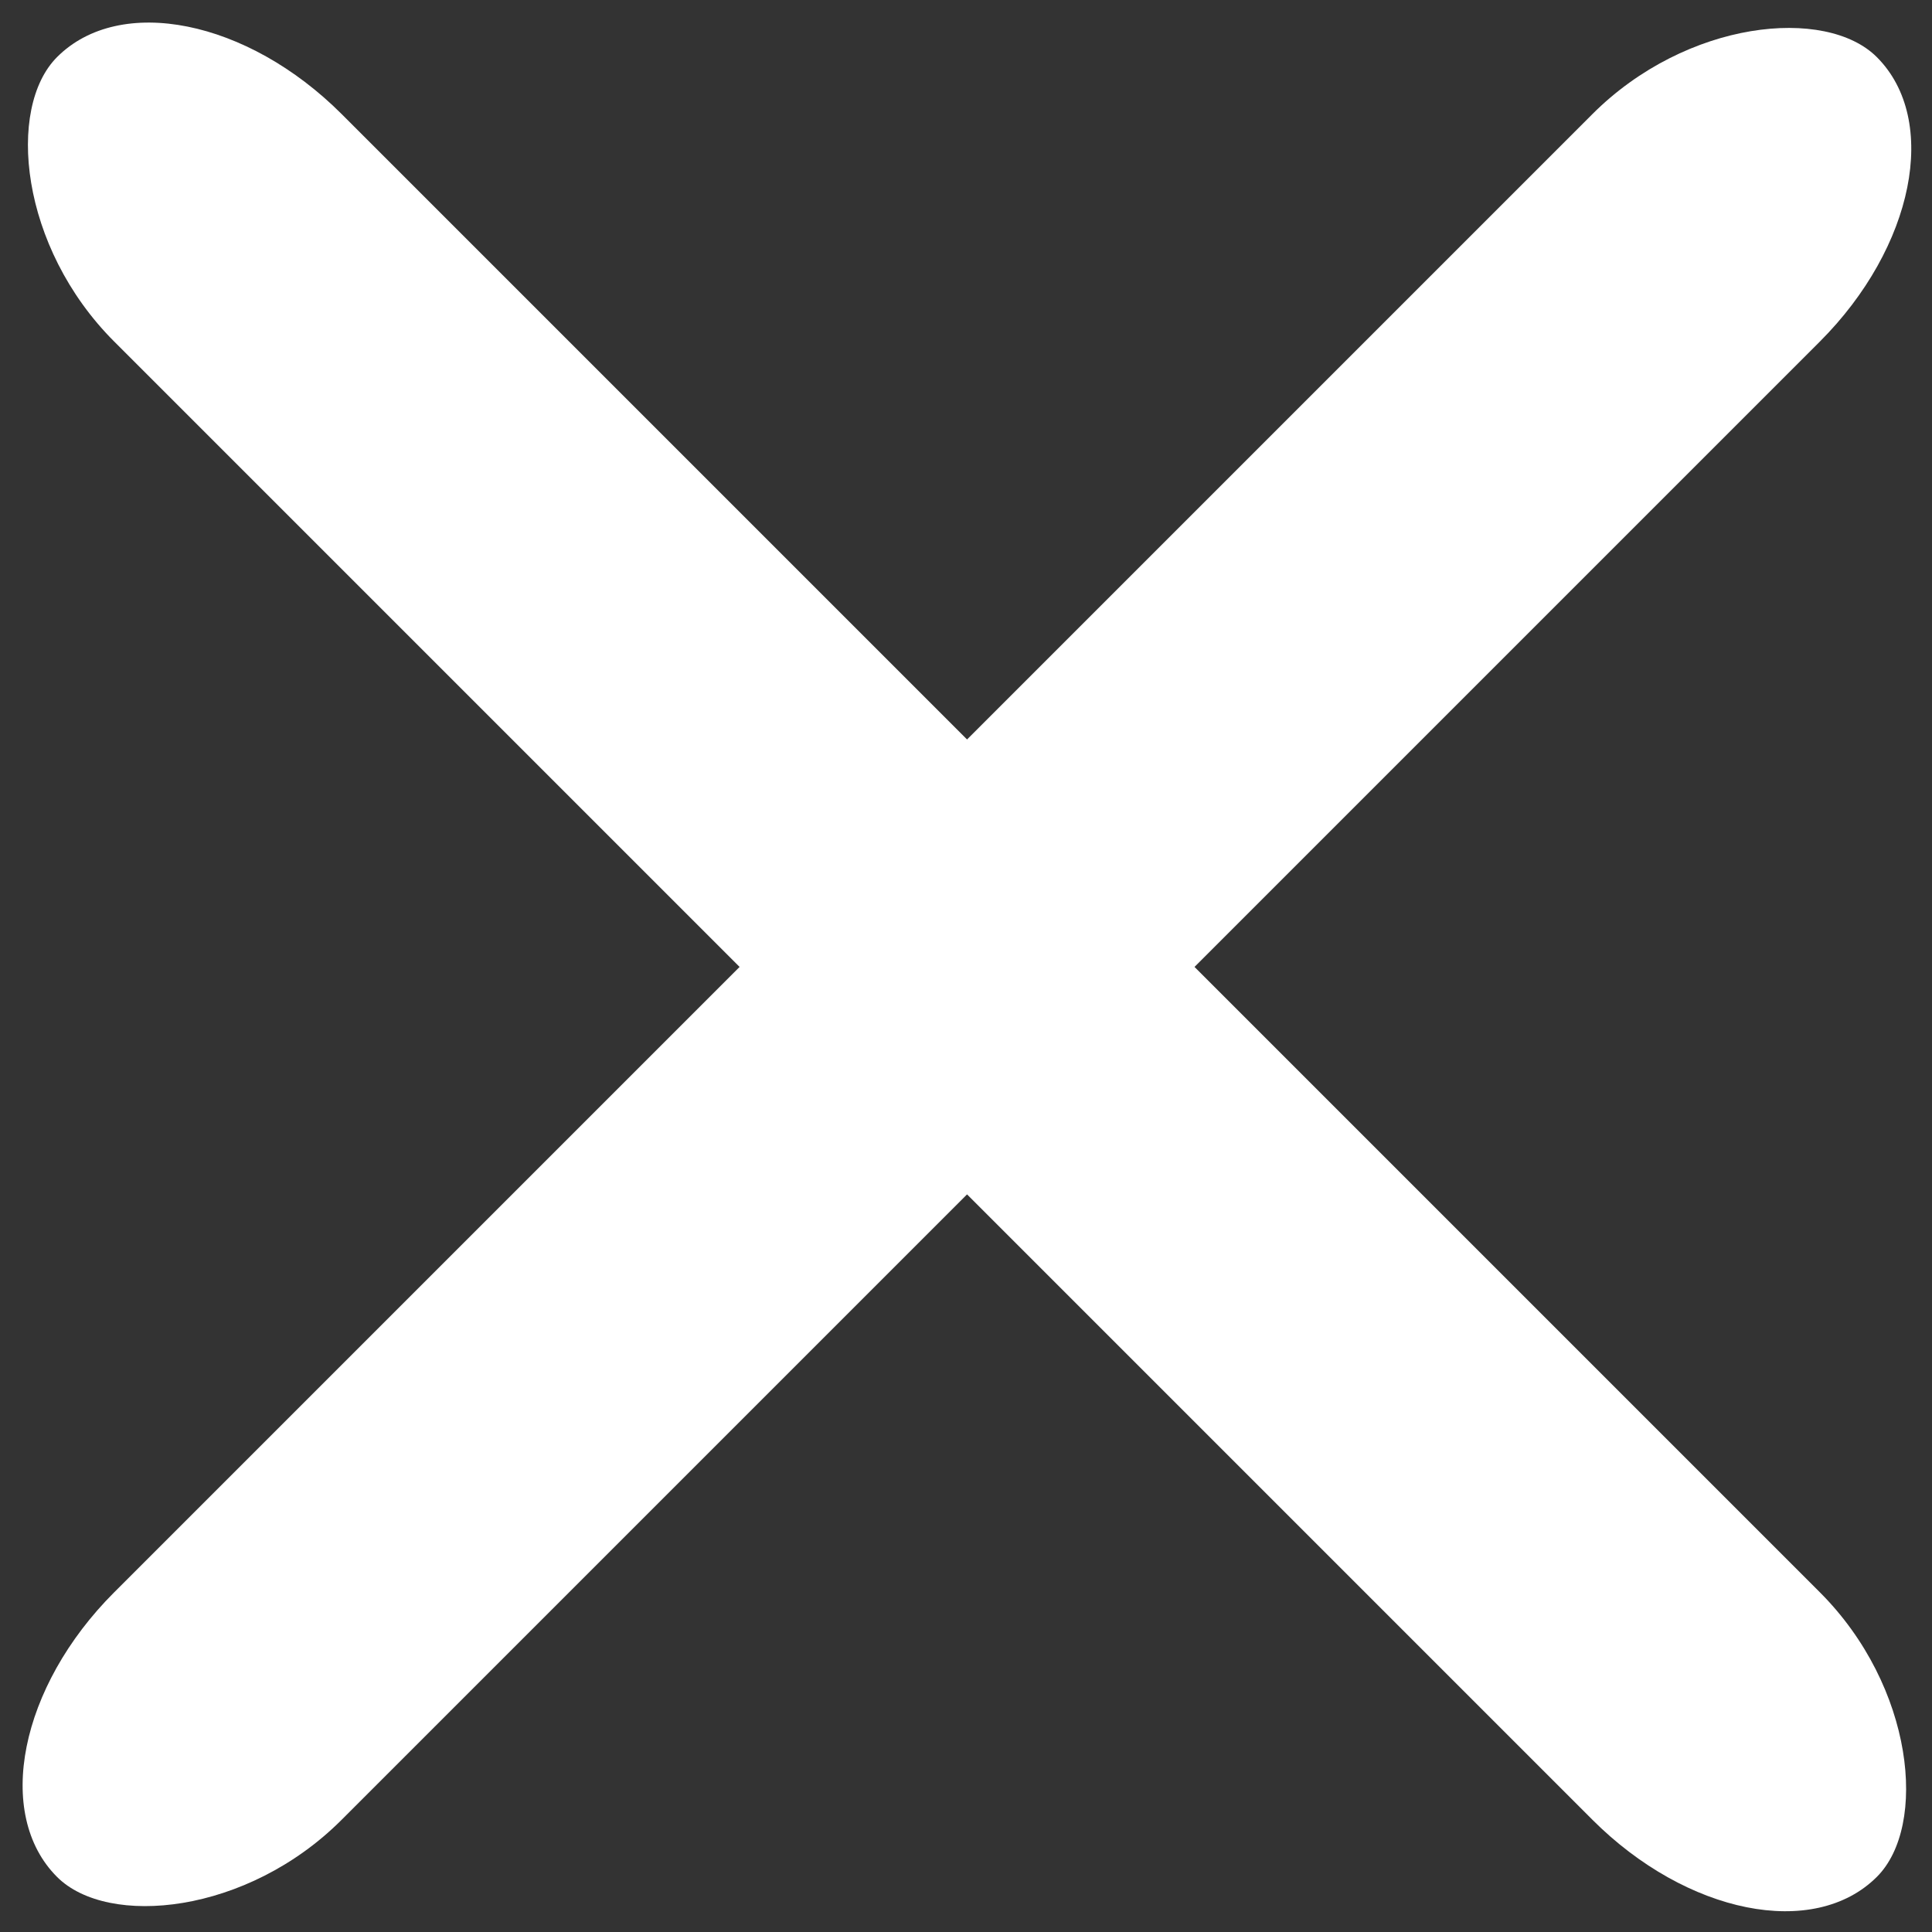
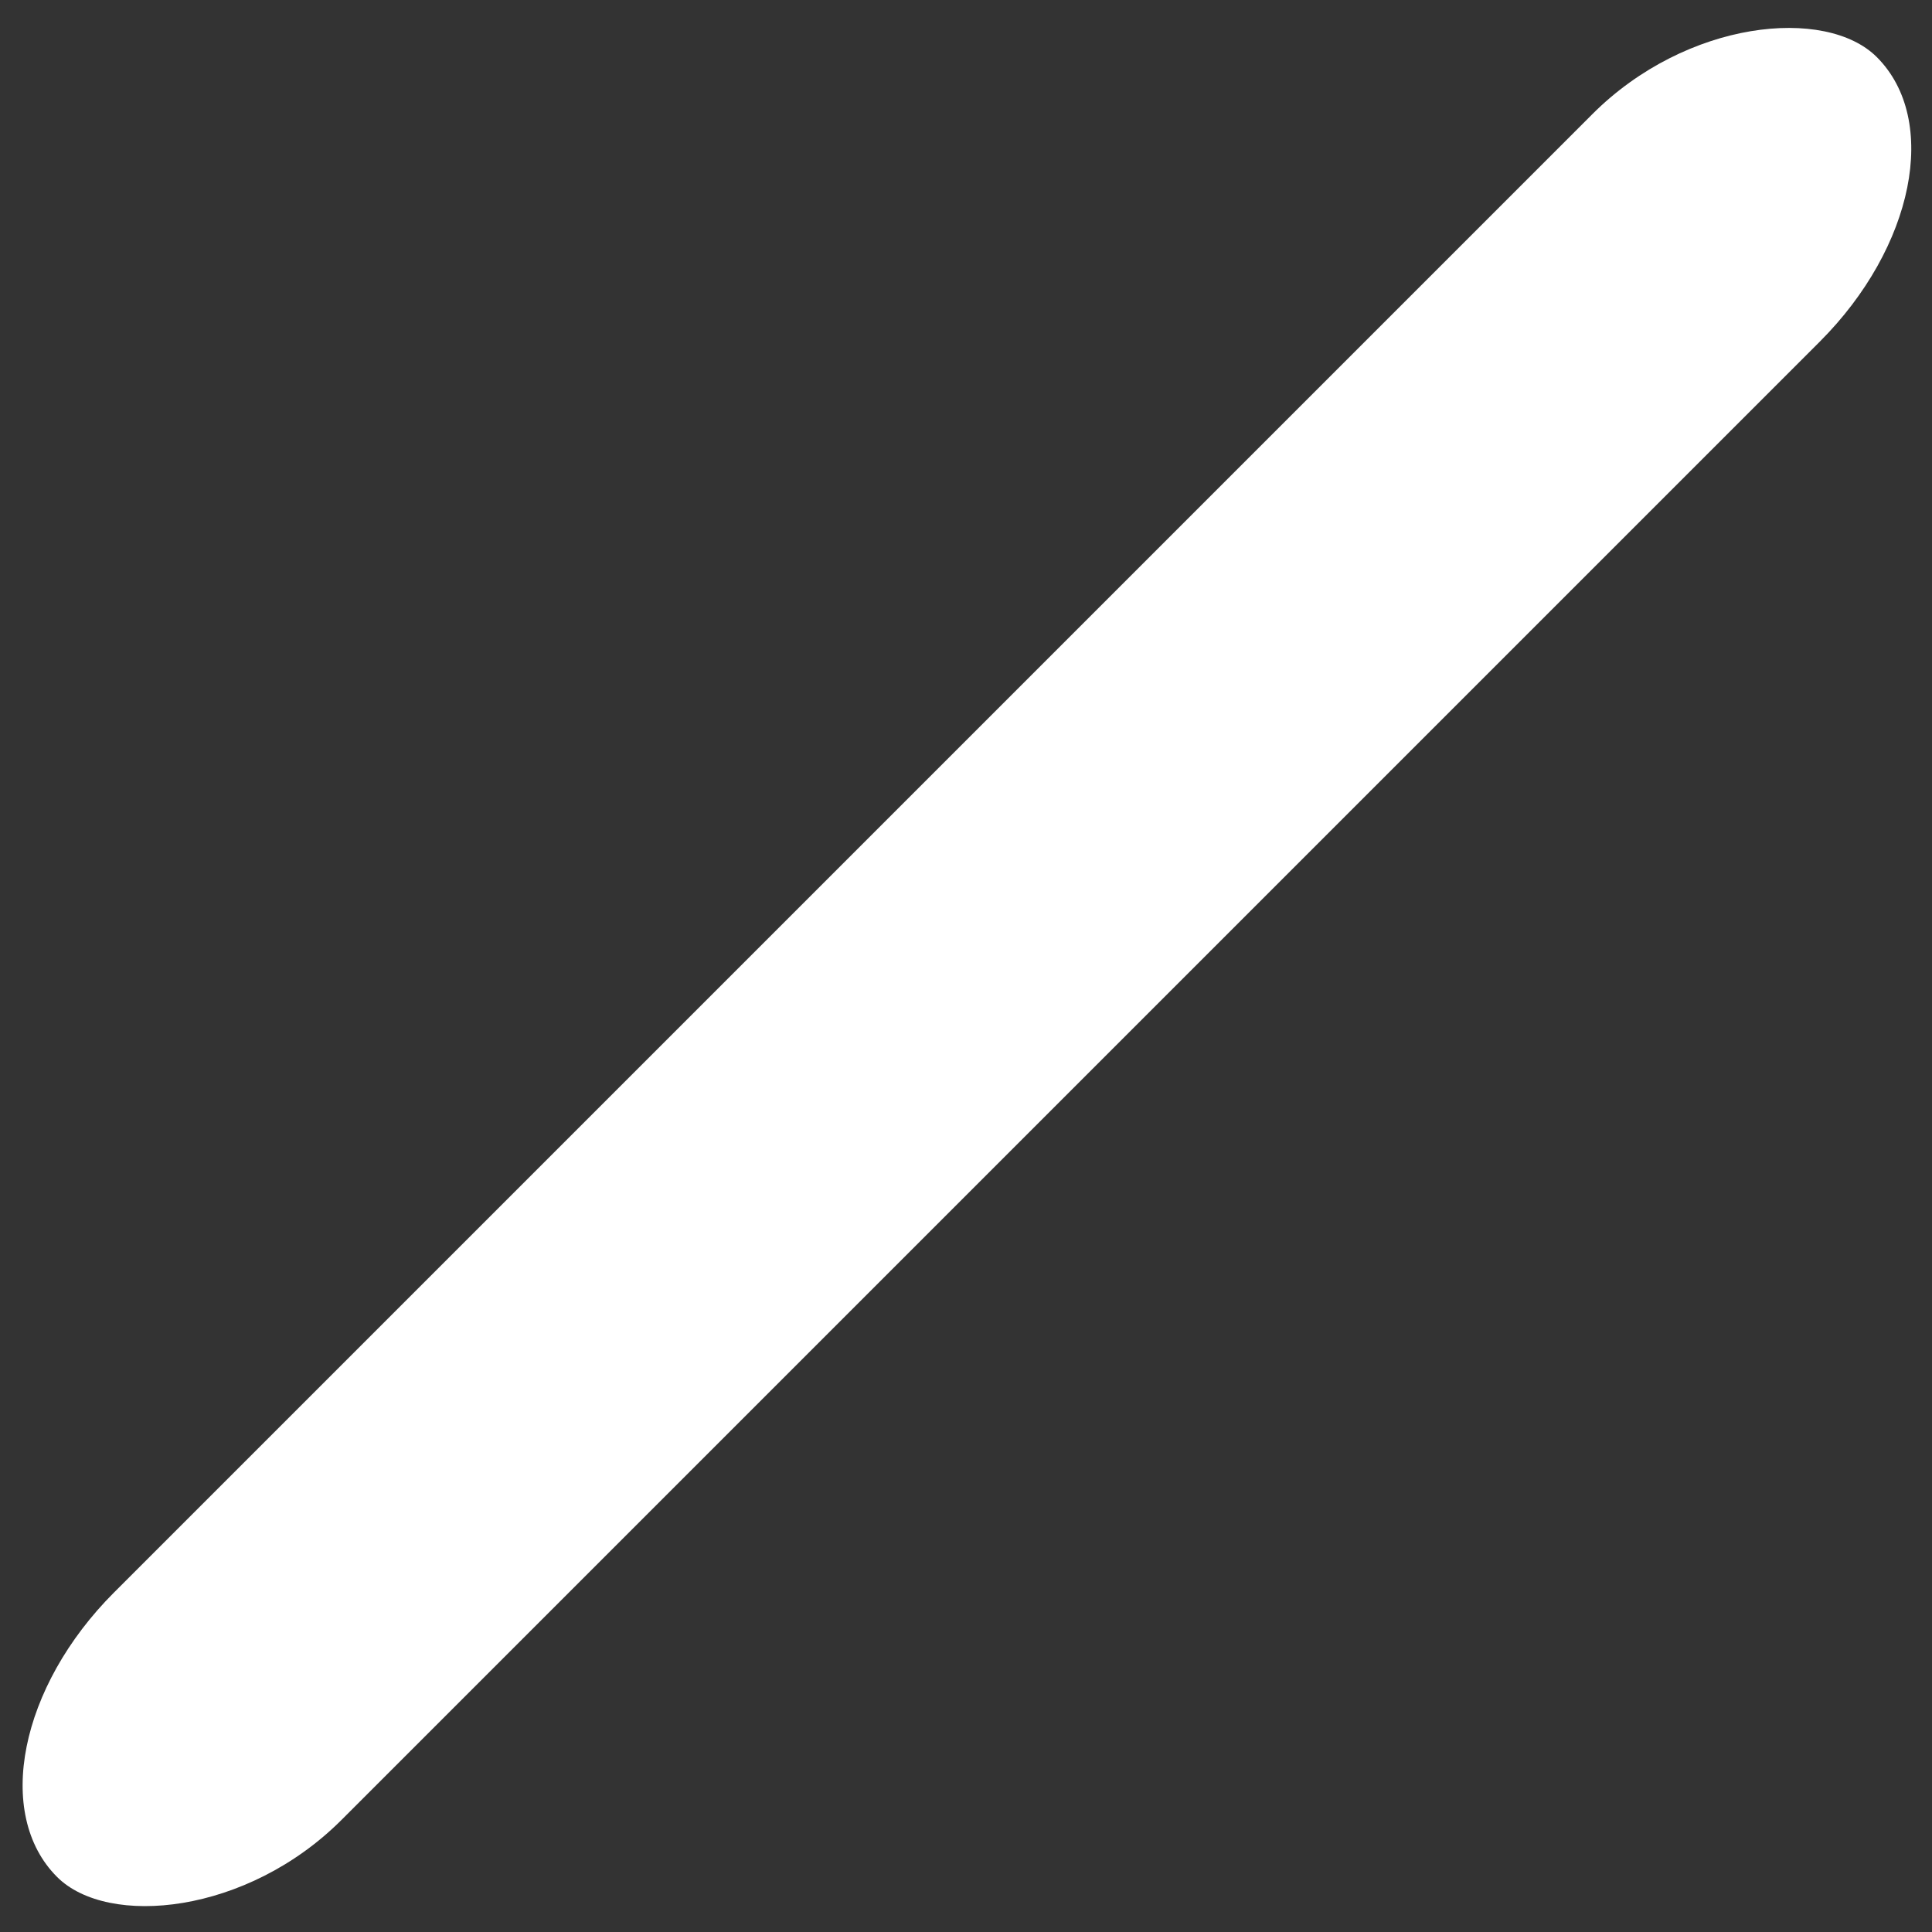
<svg xmlns="http://www.w3.org/2000/svg" width="24" height="24" fill="none">
  <rect width="100%" height="100%" fill="#333333" stroke="none" />
  <g>
    <title>Layer 1</title>
-     <rect transform="rotate(45 12.012 12.012)" stroke="null" x="-3.973" y="10.013" stroke-width="0" id="svg_4" fill="#ffffff" rx="3" height="3.996" width="31.97" />
    <rect transform="rotate(135 12.011 12.012)" stroke="null" x="-3.974" y="10.013" stroke-width="0" id="svg_6" fill="#ffffff" rx="3" height="3.996" width="31.97" />
  </g>
</svg>